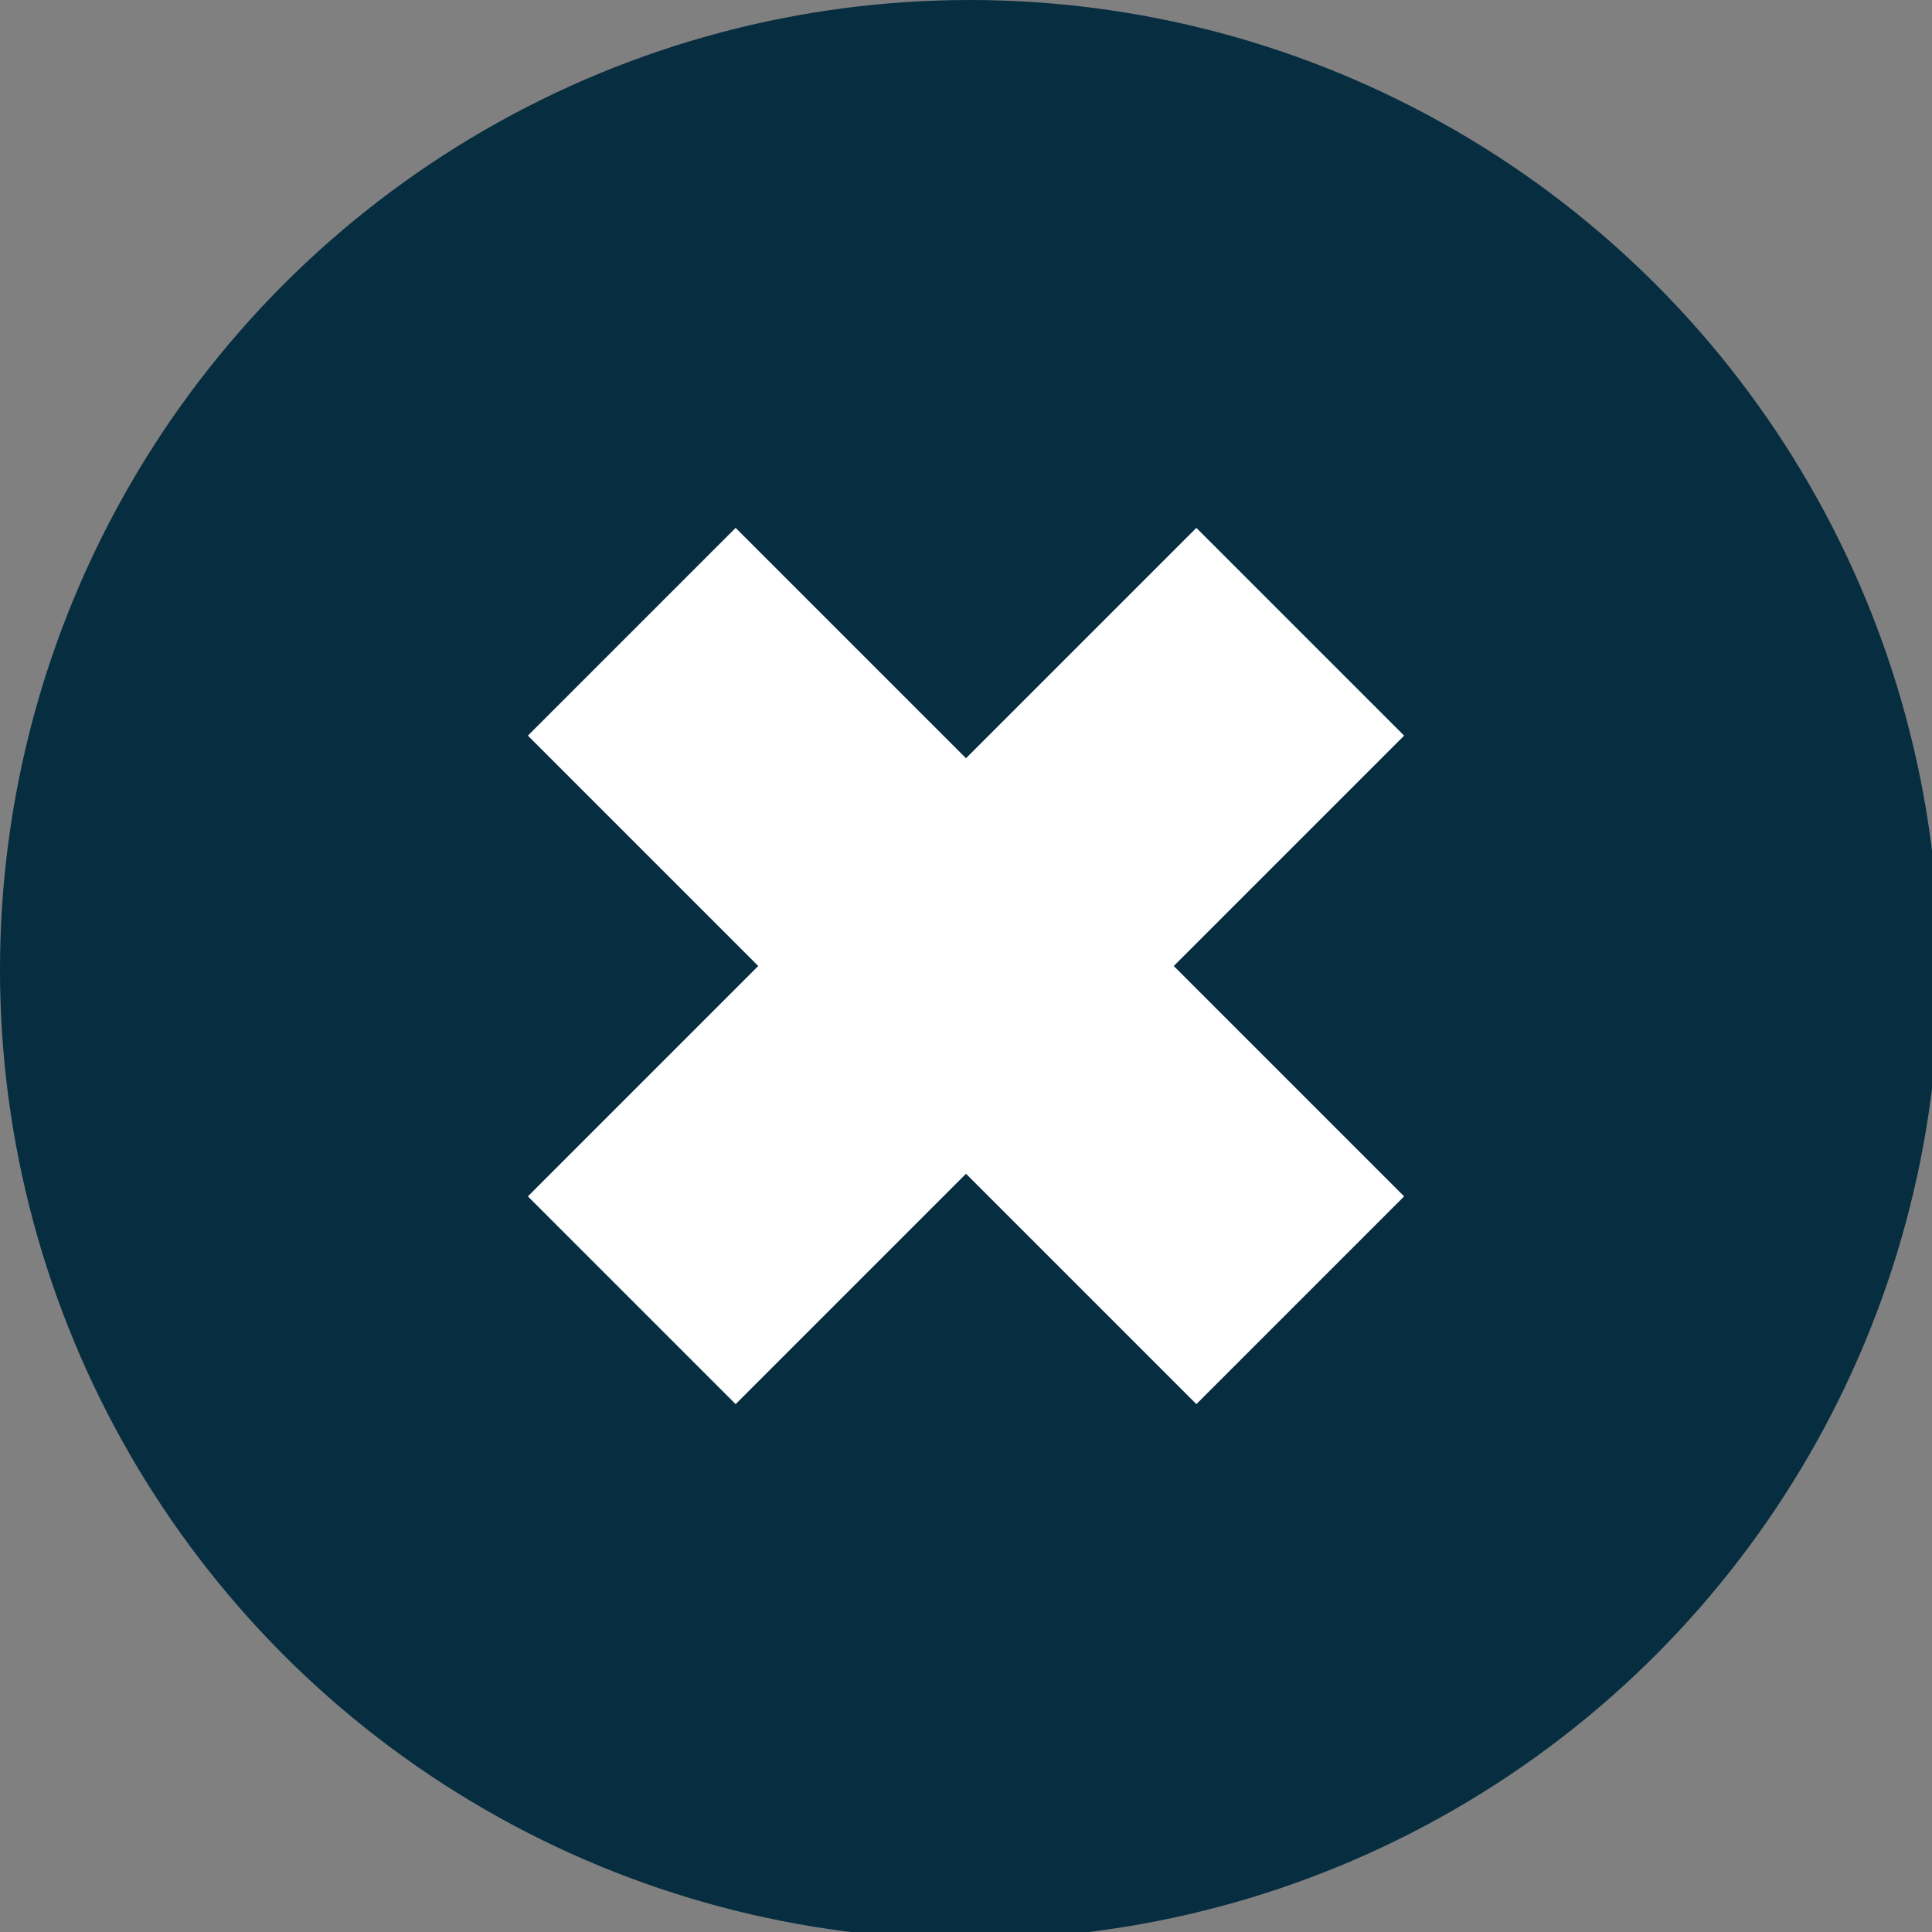
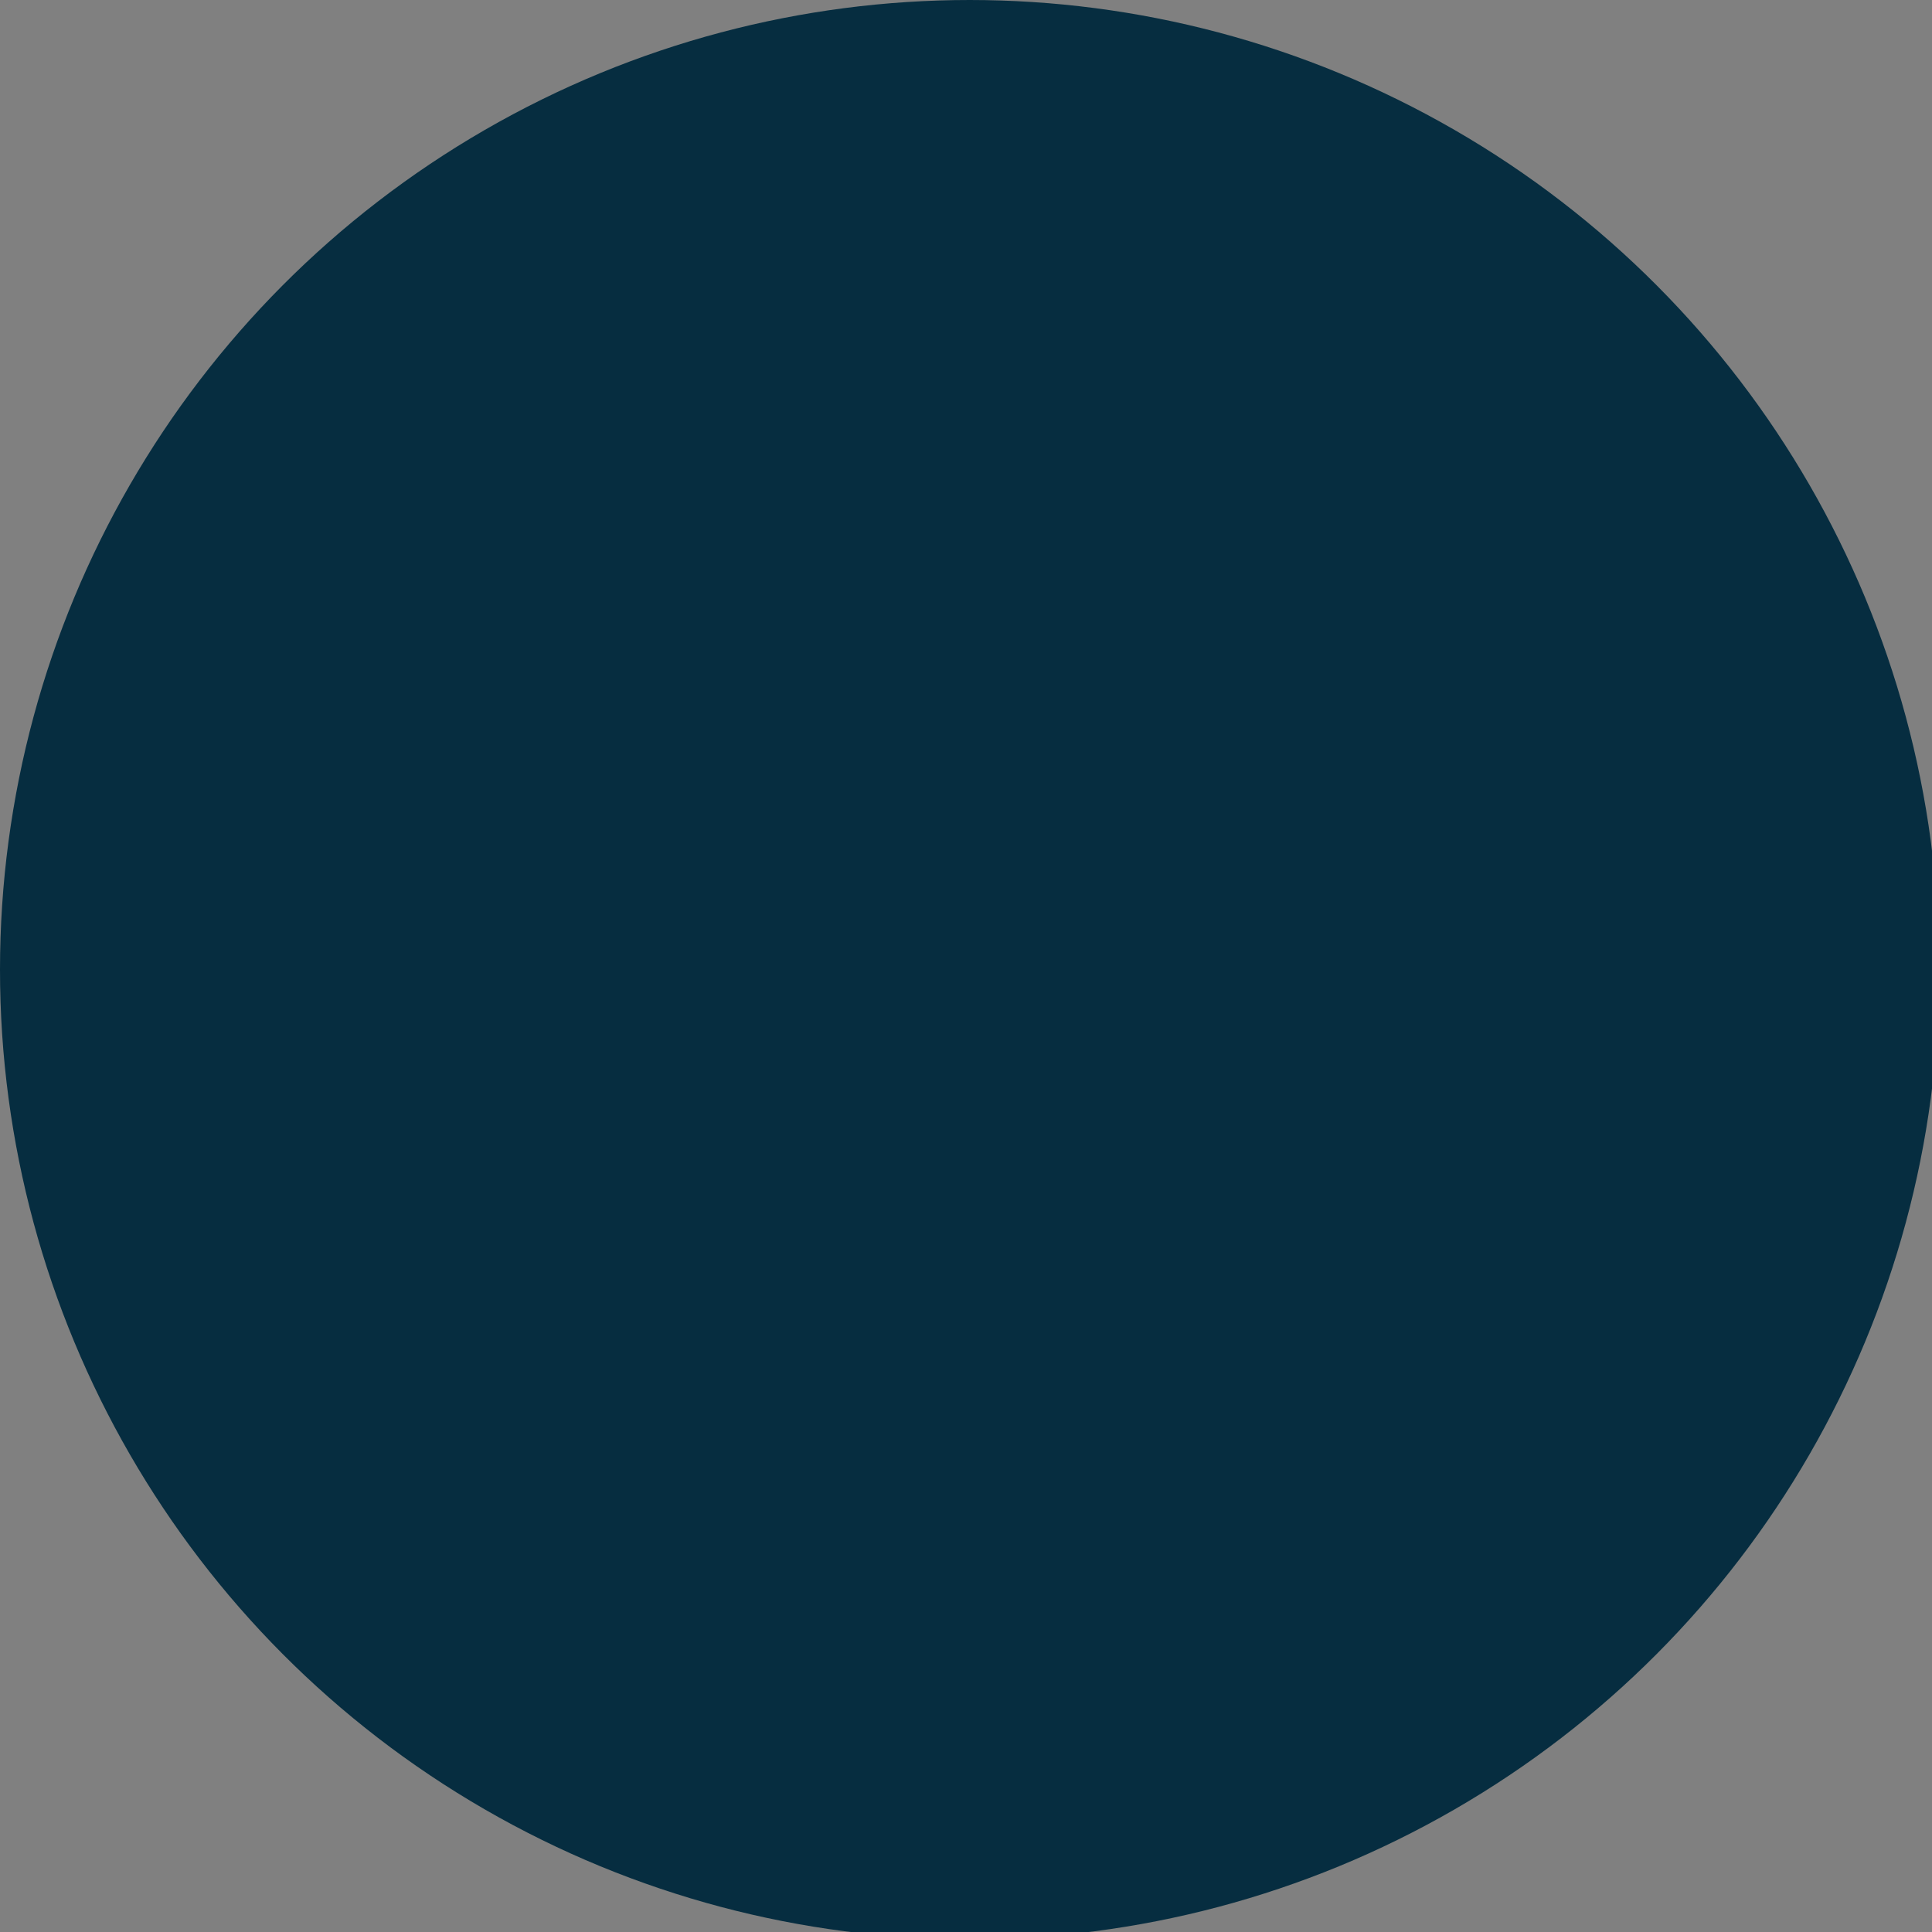
<svg xmlns="http://www.w3.org/2000/svg" version="1.1" id="Layer_1" x="0px" y="0px" viewBox="0 0 26.3 26.3" style="enable-background:new 0 0 26.3 26.3;" xml:space="preserve">
  <rect x="0" y="0" width="26.3" height="26.3" fill="#808080" stroke="none" />
  <style type="text/css">
	.st0{fill:#DCDCDC;}
	.st1{fill:#BEBEBE;}
	.st2{fill:#062D40;}
	.st3{fill:#B1B1B1;stroke:#FFFFFF;stroke-width:4;stroke-miterlimit:10;}
	.st4{opacity:0.5;}
	.st5{clip-path:url(#SVGID_2_);fill:#FFFFFF;}
	.st6{fill:none;stroke:#3C3C3B;stroke-width:3;stroke-linecap:round;stroke-linejoin:round;stroke-miterlimit:10;}
</style>
  <g>
    <circle class="st2" cx="13.2" cy="13.2" r="13.2" />
-     <line class="st3" x1="8.6" y1="8.6" x2="17.7" y2="17.7" />
-     <line class="st3" x1="17.7" y1="8.6" x2="8.6" y2="17.7" />
  </g>
</svg>